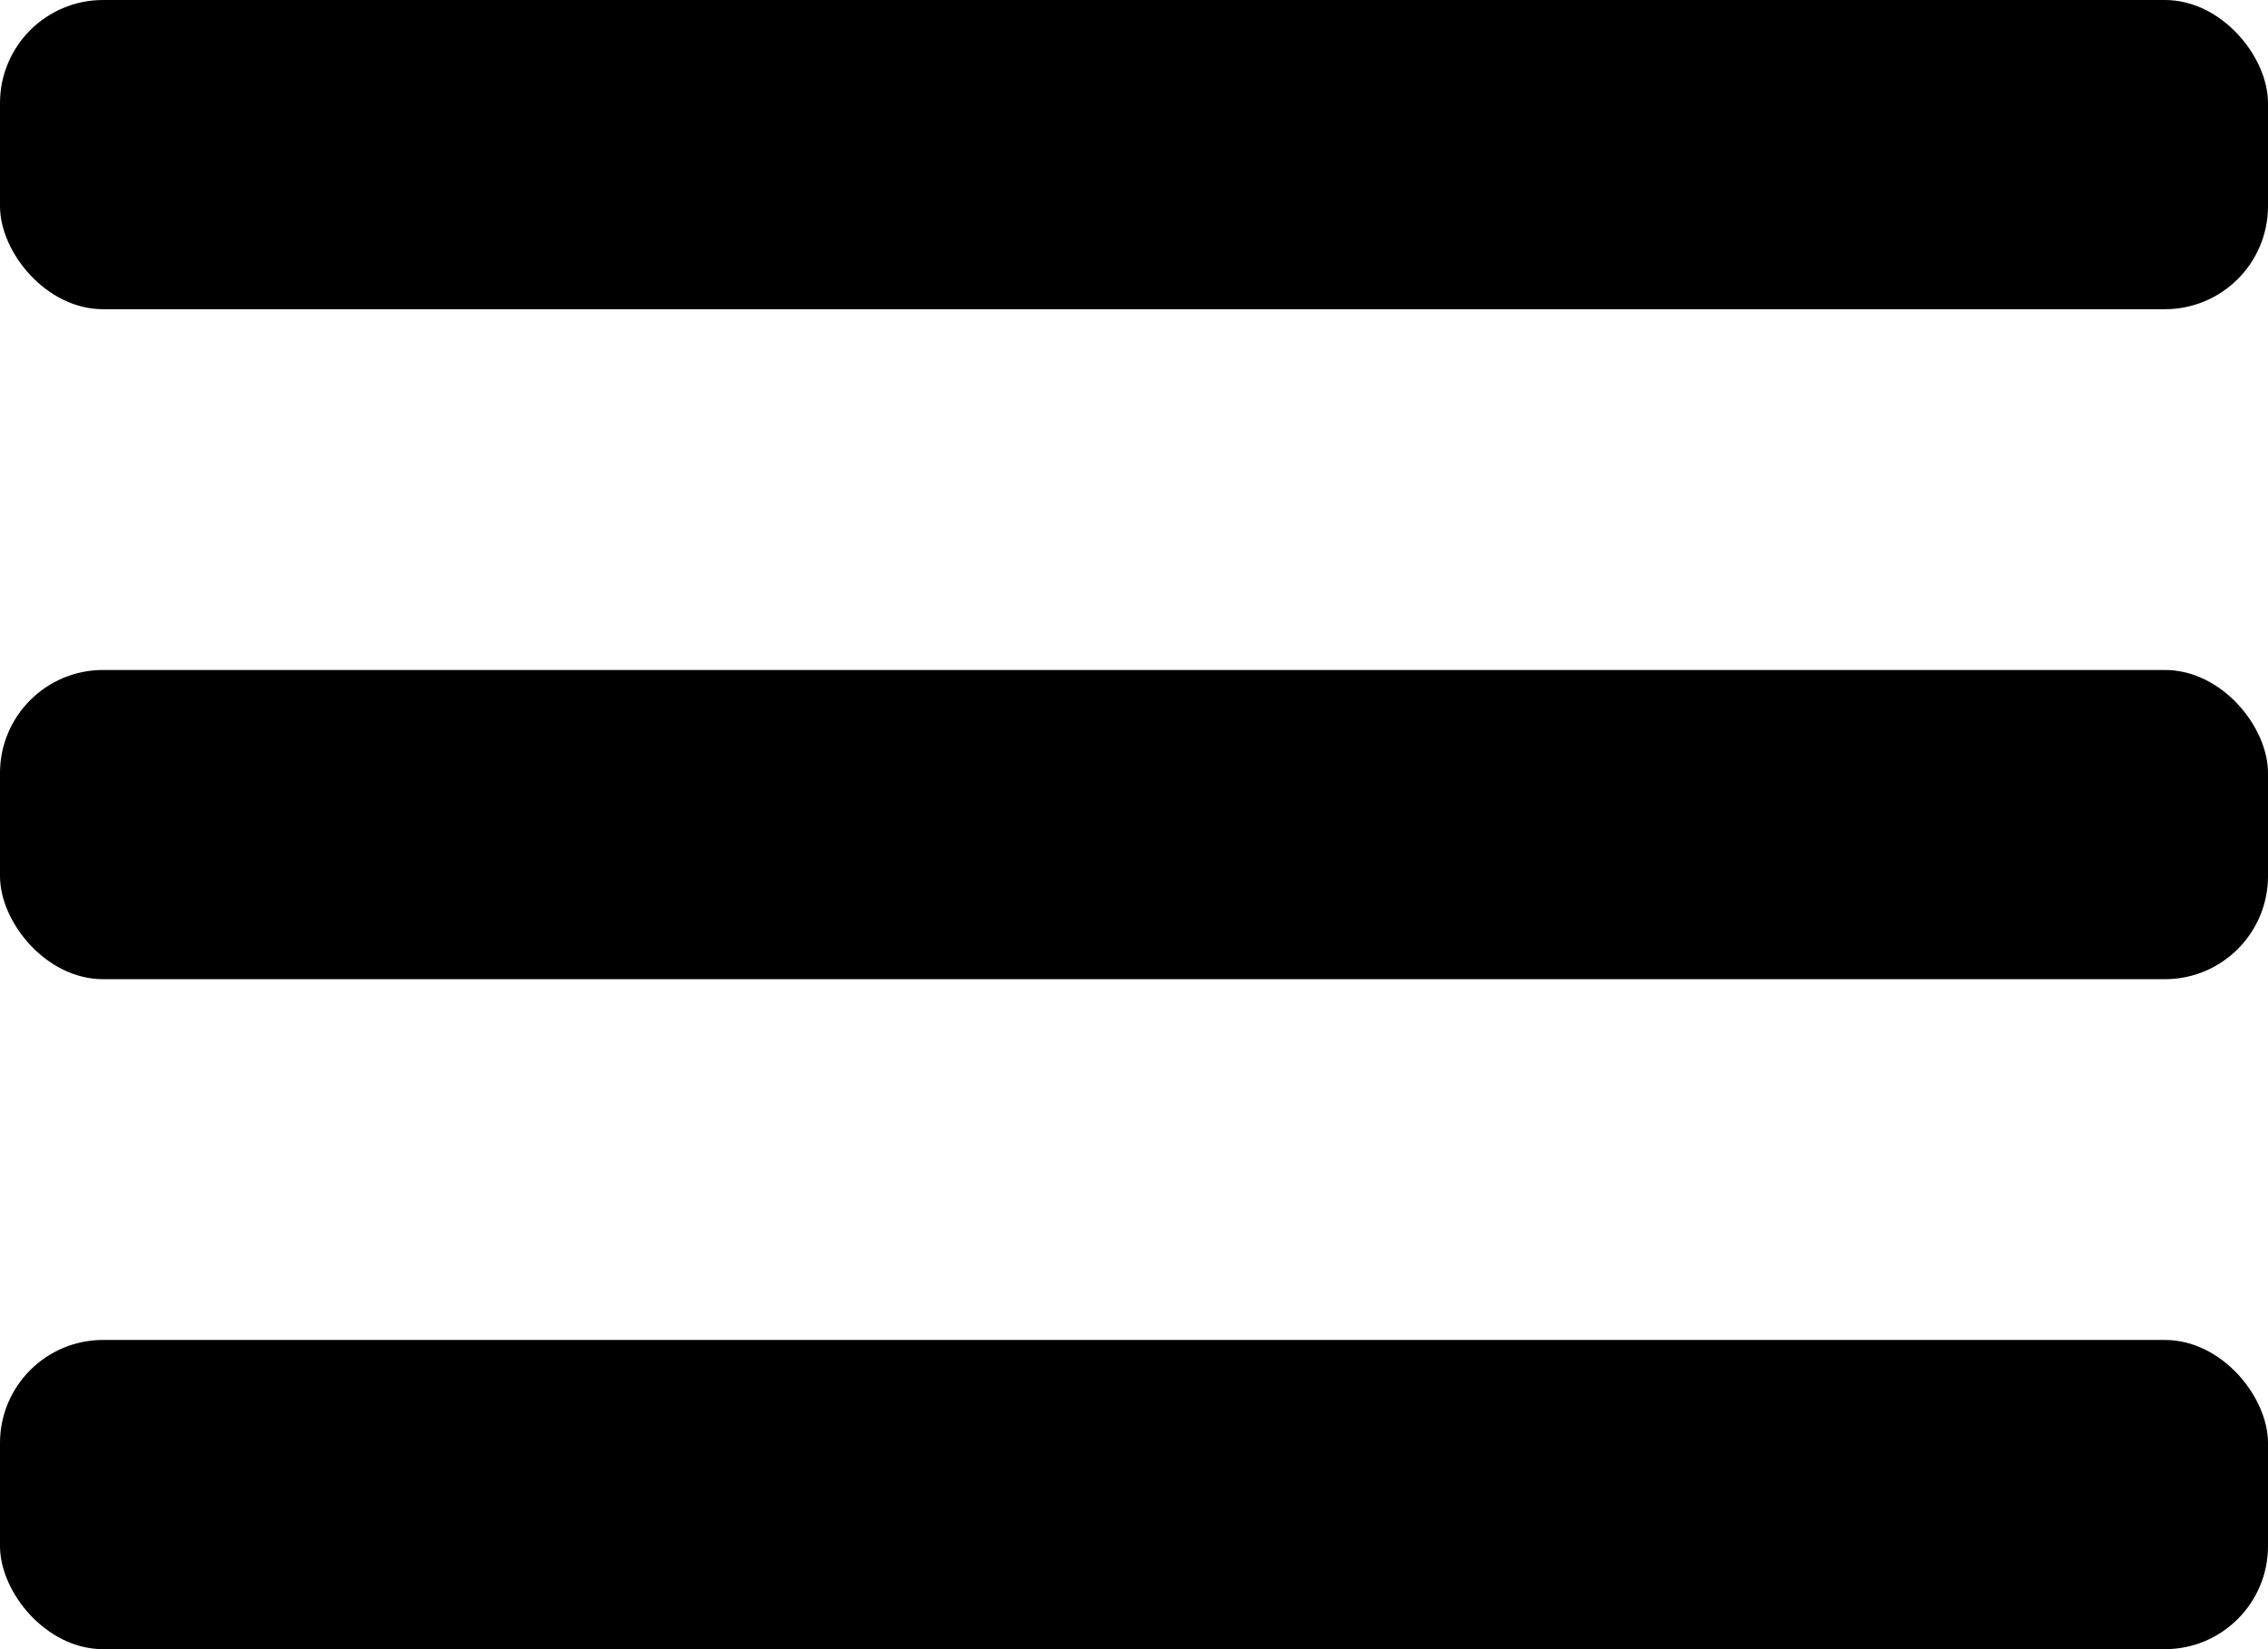
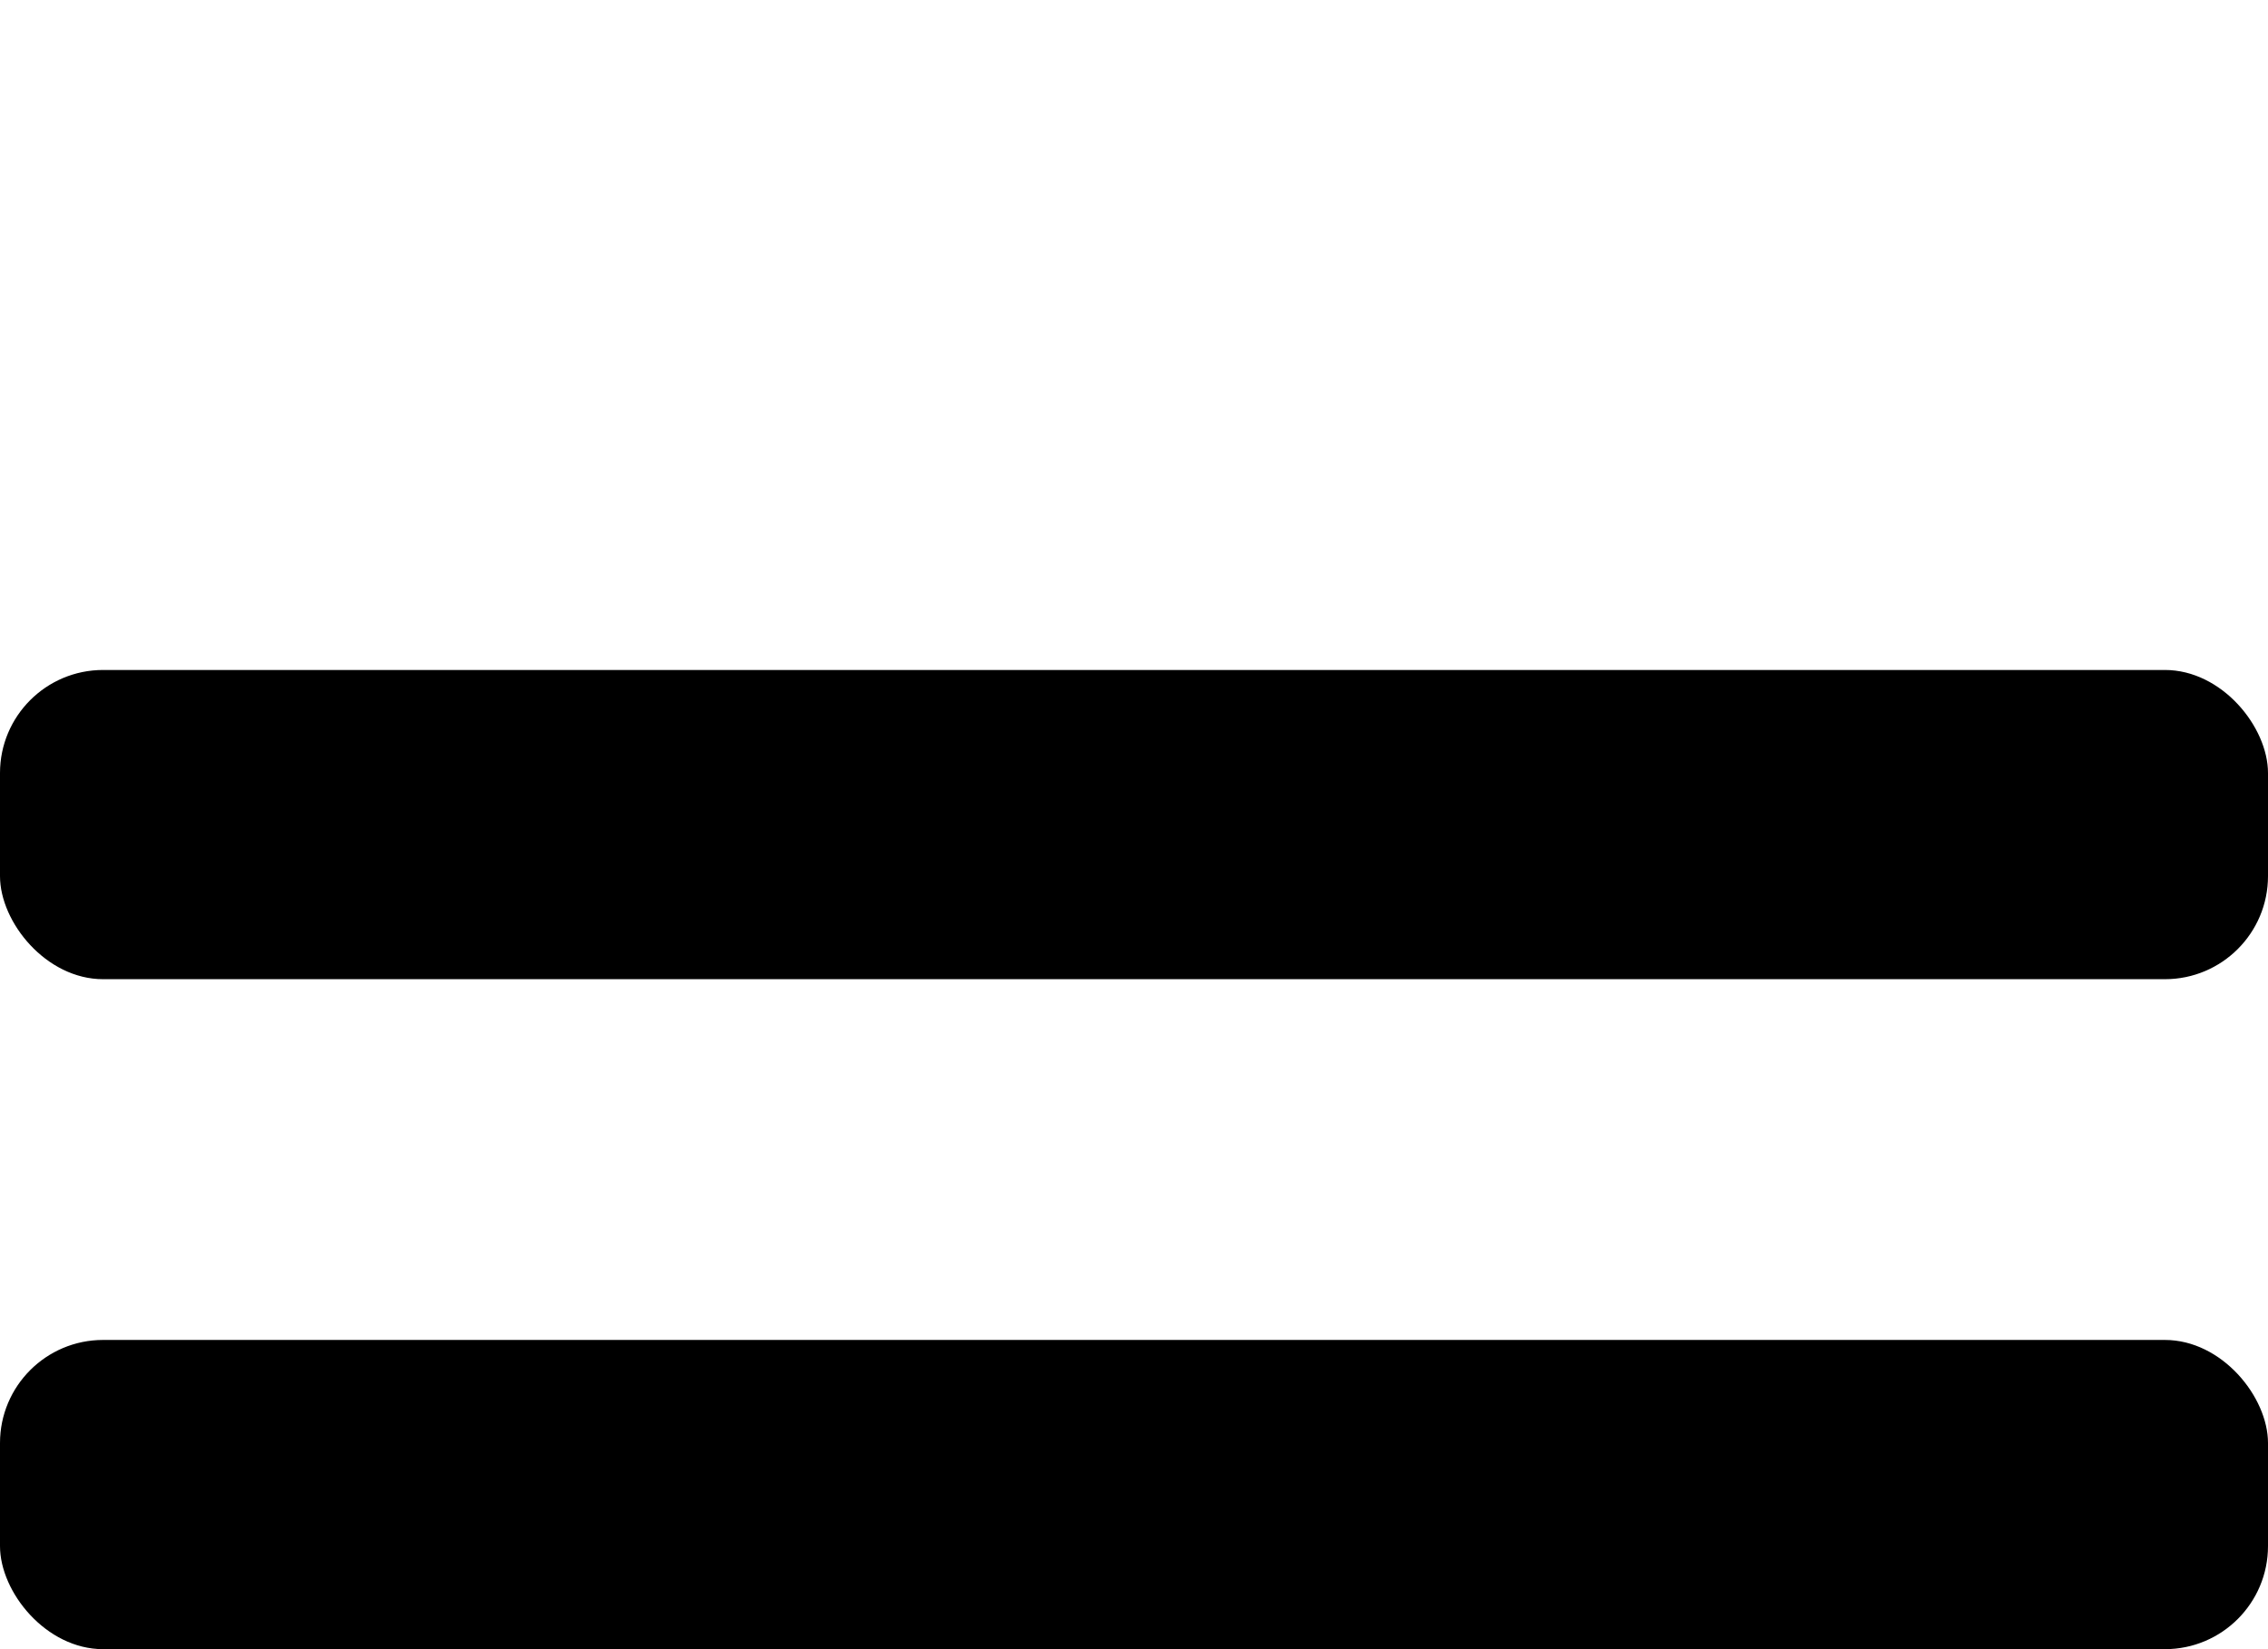
<svg xmlns="http://www.w3.org/2000/svg" width="22" height="16" viewBox="0 0 22 16" fill="none">
-   <rect width="22" height="3" rx="1" fill="black" />
  <rect y="6.5" width="22" height="3" rx="1" fill="black" />
  <rect y="13" width="22" height="3" rx="1" fill="black" />
</svg>